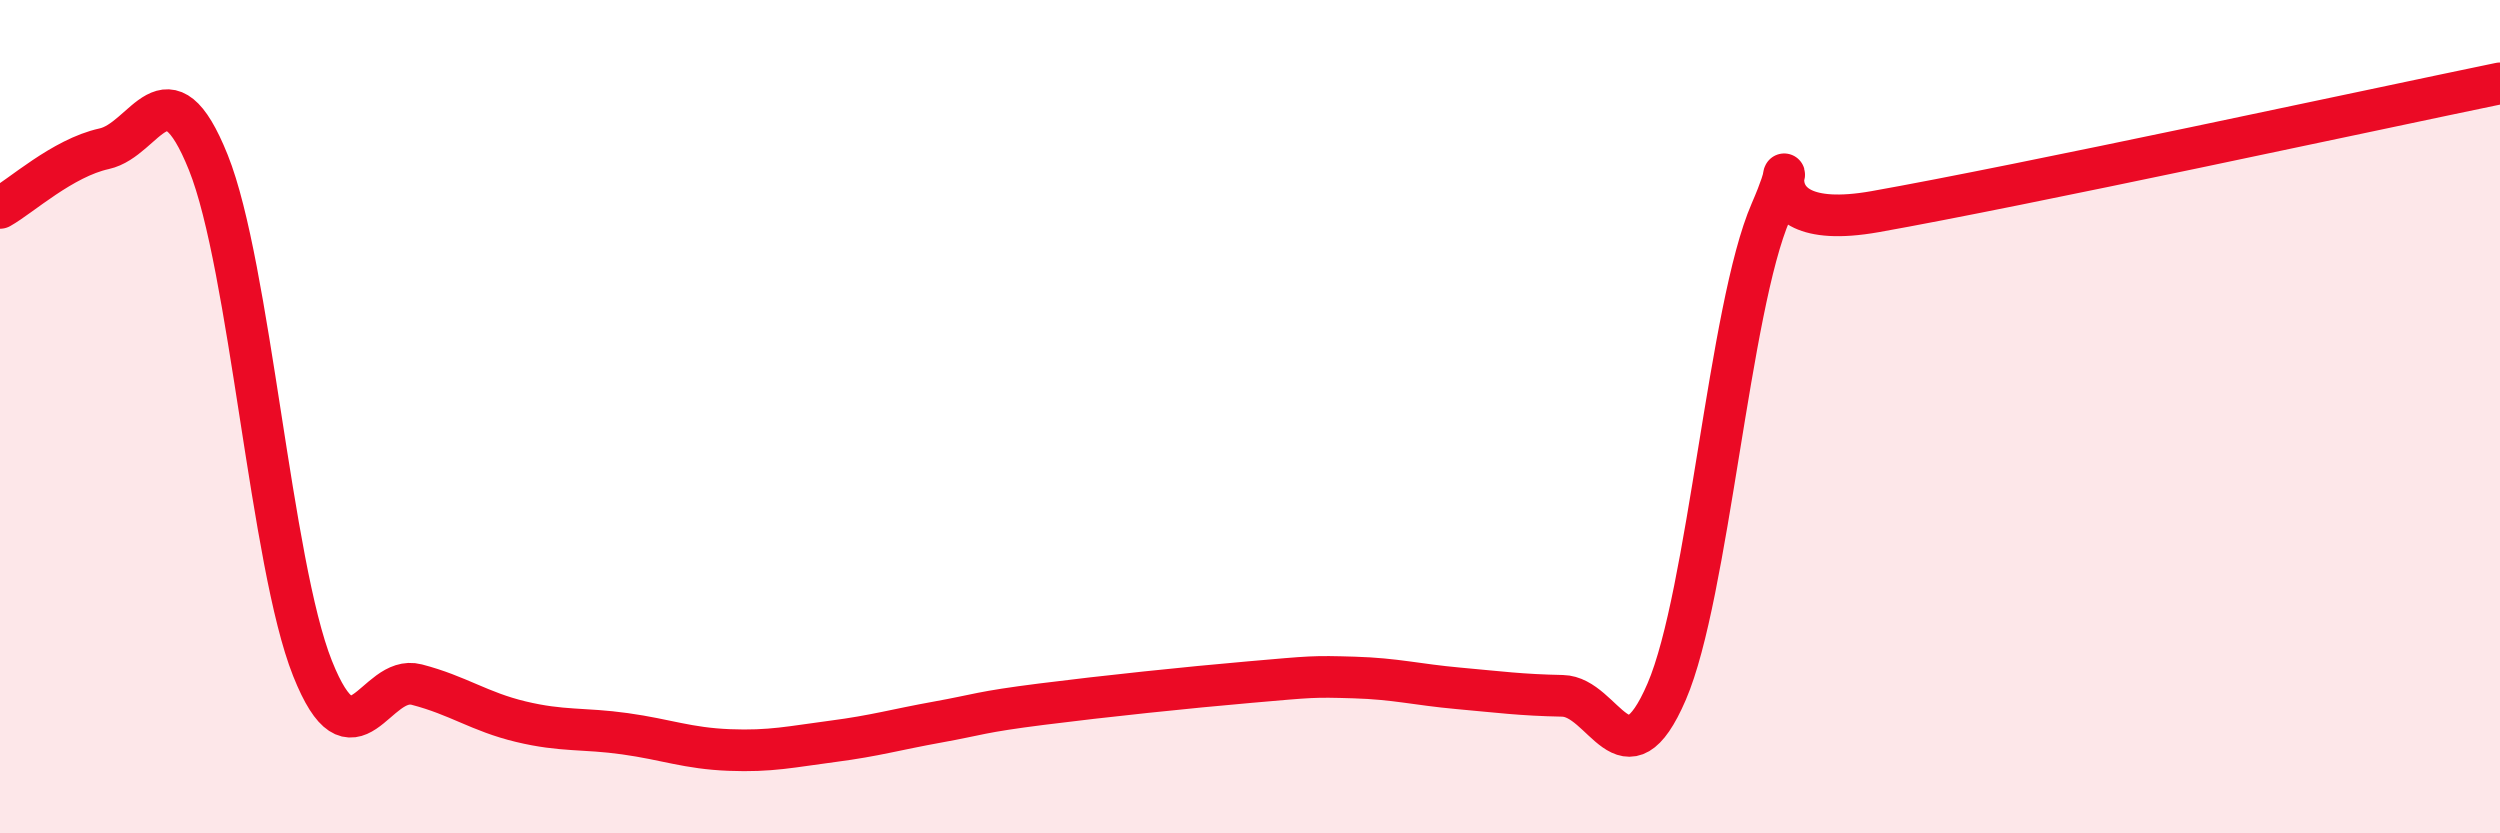
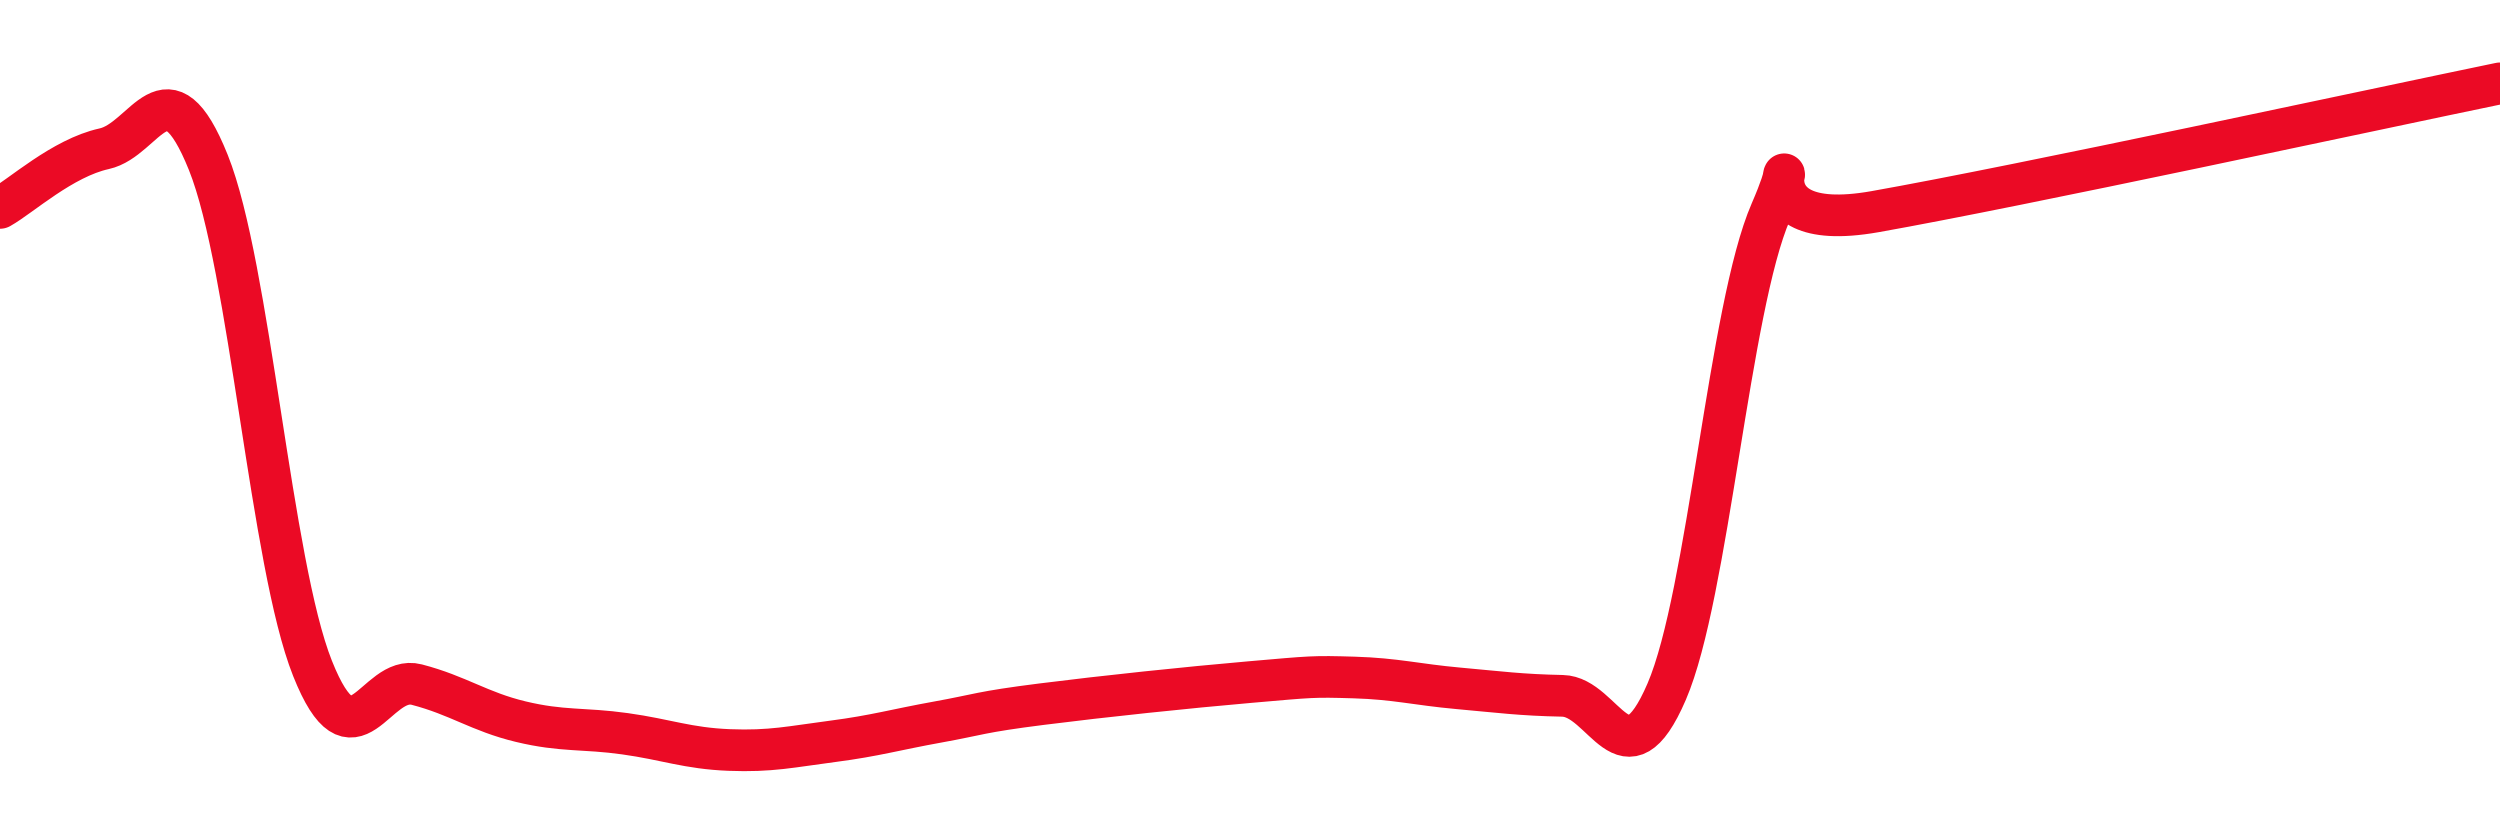
<svg xmlns="http://www.w3.org/2000/svg" width="60" height="20" viewBox="0 0 60 20">
-   <path d="M 0,4.99 C 0.5,4.71 1.5,3.79 2.5,3.57 C 3.5,3.35 4,1.41 5,3.9 C 6,6.39 6.5,13.53 7.5,16.04 C 8.5,18.55 9,16.17 10,16.43 C 11,16.69 11.5,17.08 12.5,17.32 C 13.5,17.56 14,17.47 15,17.61 C 16,17.75 16.5,17.96 17.5,18 C 18.5,18.04 19,17.92 20,17.79 C 21,17.66 21.5,17.51 22.5,17.33 C 23.5,17.15 23.5,17.09 25,16.9 C 26.5,16.71 28.5,16.5 30,16.37 C 31.5,16.24 31.5,16.23 32.5,16.26 C 33.5,16.29 34,16.43 35,16.52 C 36,16.61 36.5,16.68 37.5,16.7 C 38.5,16.72 39,18.92 40,16.6 C 41,14.28 41.5,7.38 42.5,5.08 C 43.5,2.78 41.5,5.7 45,5.08 C 48.5,4.46 57,2.62 60,2L60 20L0 20Z" fill="#EB0A25" opacity="0.1" stroke-linecap="round" stroke-linejoin="round" />
  <path d="M 0,4.99 C 0.5,4.71 1.5,3.79 2.5,3.57 C 3.5,3.35 4,1.41 5,3.9 C 6,6.39 6.5,13.53 7.5,16.04 C 8.5,18.55 9,16.17 10,16.43 C 11,16.69 11.5,17.08 12.5,17.32 C 13.5,17.56 14,17.47 15,17.61 C 16,17.75 16.5,17.96 17.5,18 C 18.5,18.04 19,17.92 20,17.79 C 21,17.66 21.5,17.51 22.5,17.33 C 23.5,17.15 23.5,17.09 25,16.9 C 26.5,16.71 28.5,16.5 30,16.37 C 31.5,16.24 31.5,16.23 32.5,16.26 C 33.5,16.29 34,16.43 35,16.52 C 36,16.61 36.5,16.68 37.5,16.7 C 38.5,16.72 39,18.92 40,16.6 C 41,14.28 41.5,7.38 42.5,5.08 C 43.5,2.78 41.5,5.7 45,5.08 C 48.5,4.46 57,2.62 60,2" stroke="#EB0A25" stroke-width="1" fill="none" stroke-linecap="round" stroke-linejoin="round" />
</svg>